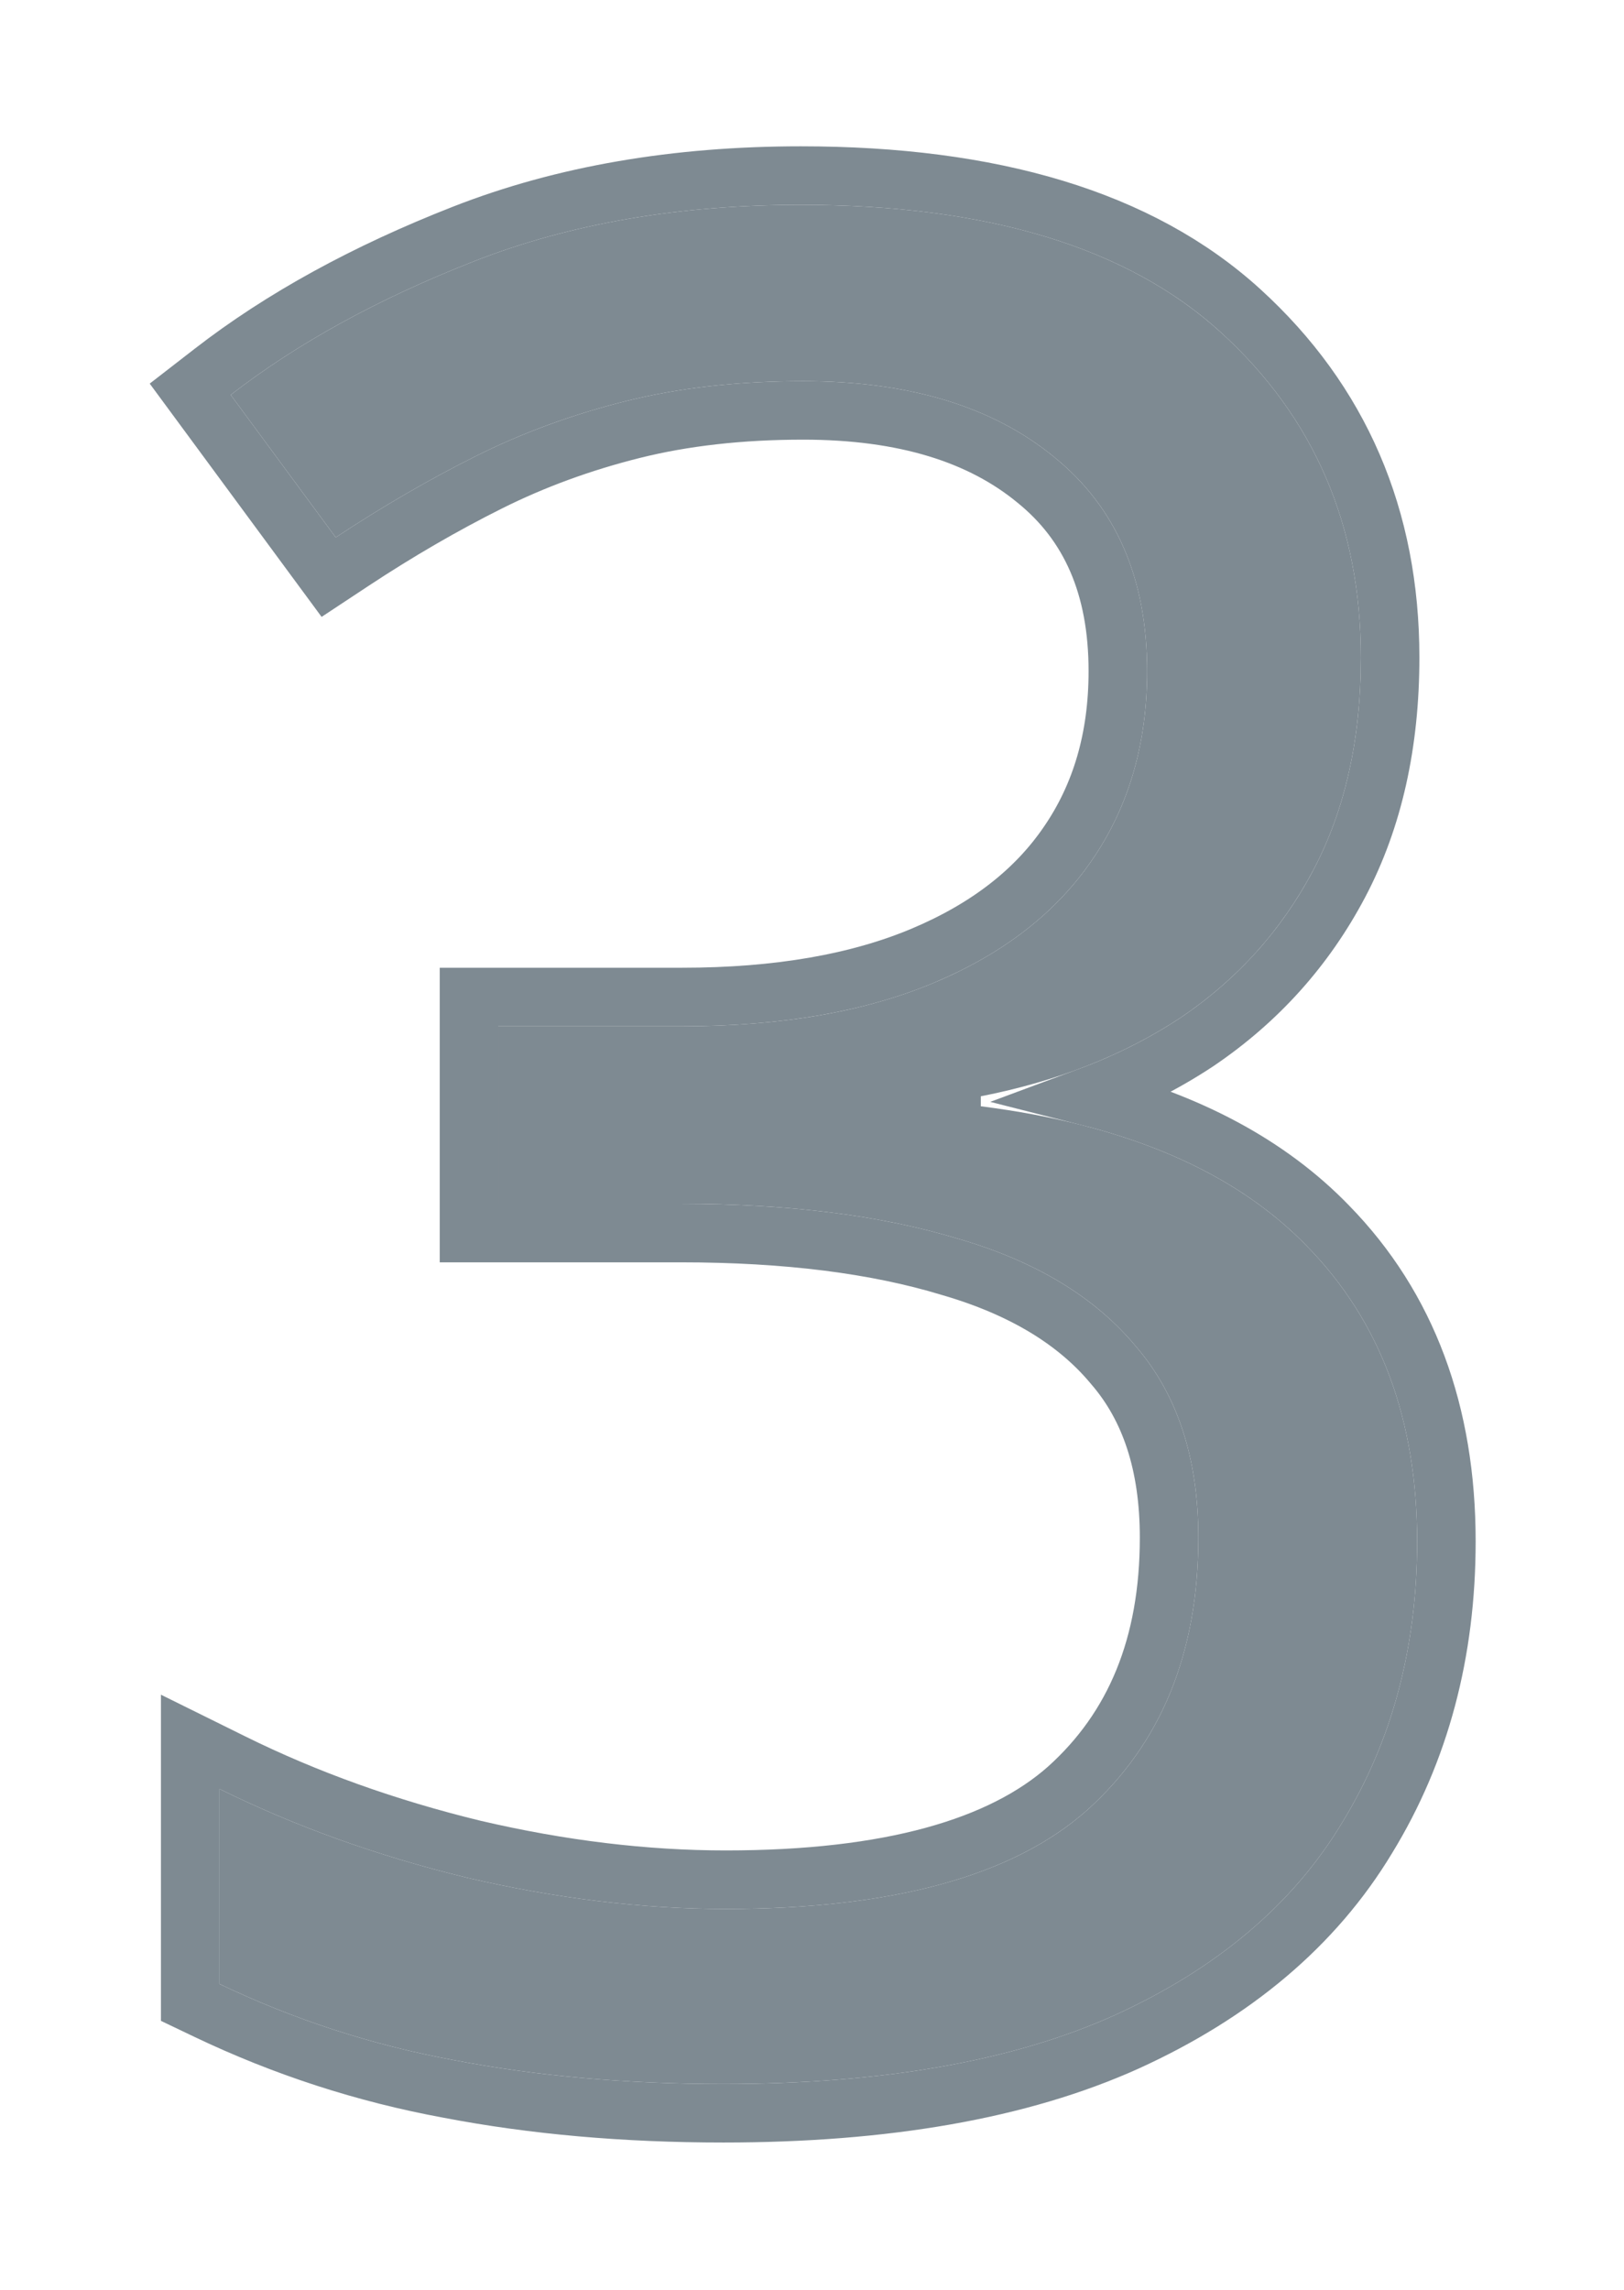
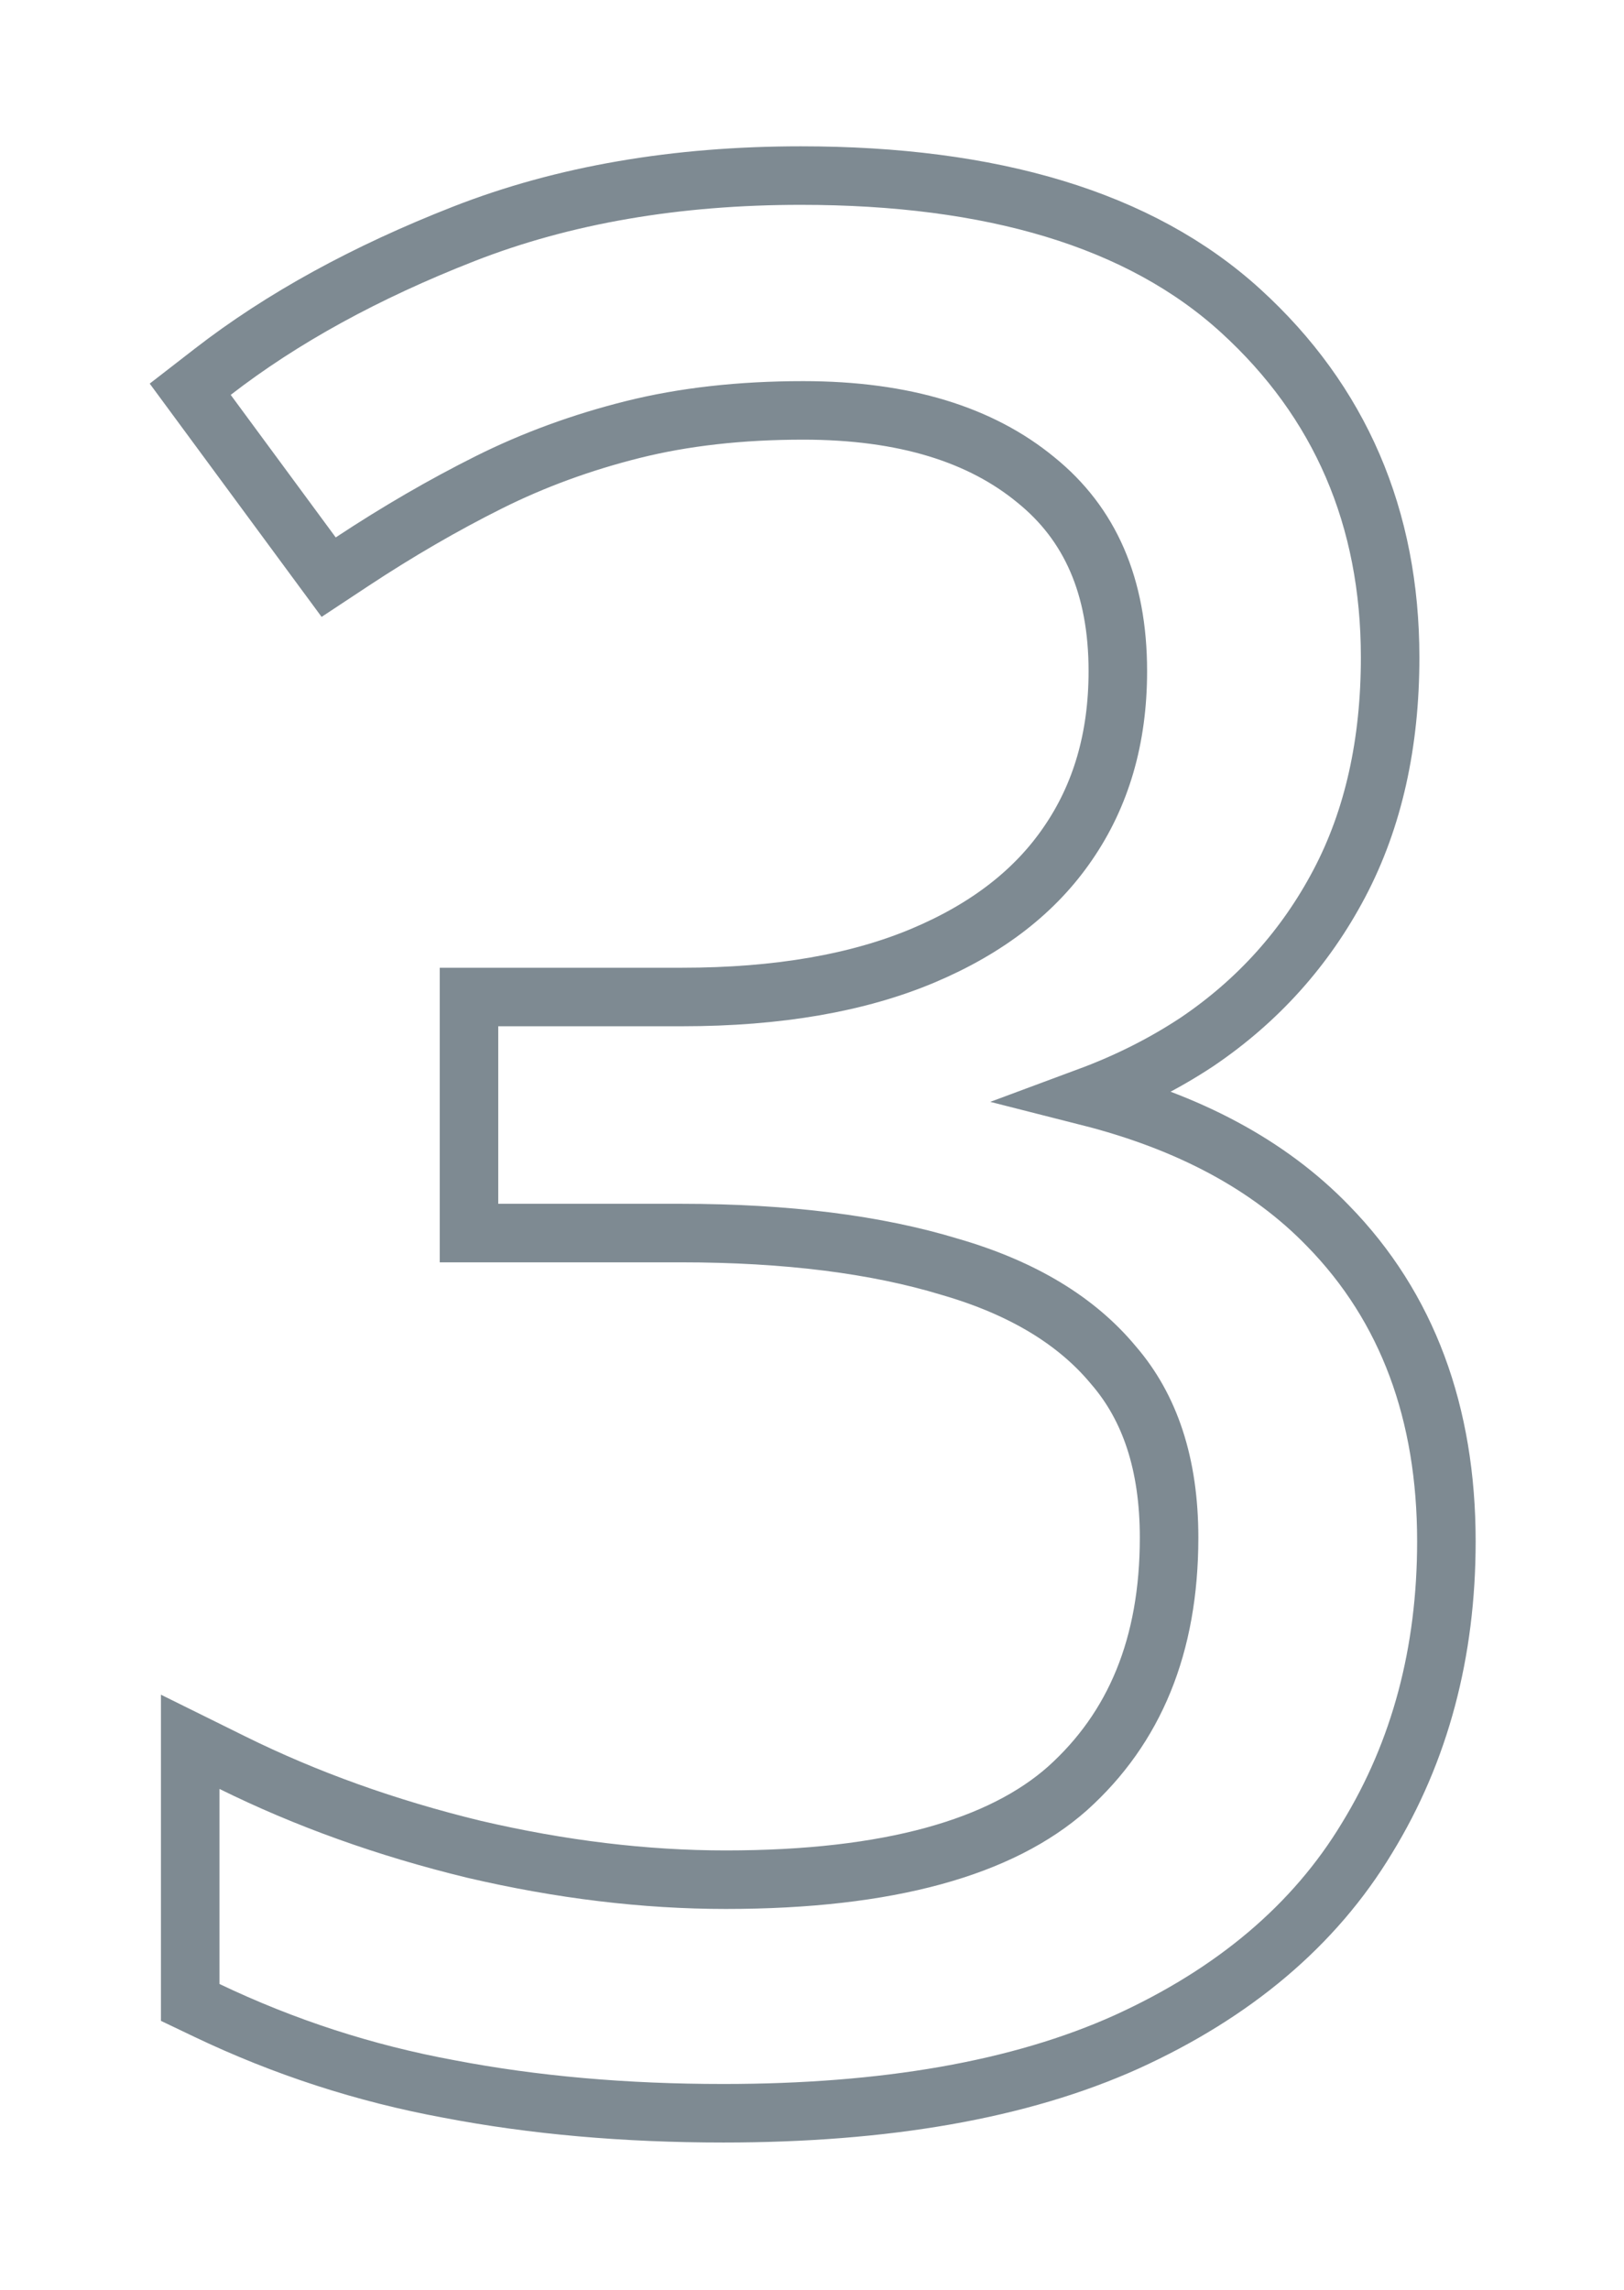
<svg xmlns="http://www.w3.org/2000/svg" width="222" height="313" viewBox="0 0 222 313" fill="none">
  <g filter="url(#filter0_d_6_11)">
-     <path d="M186.03 85.865C186.03 97.031 183.866 106.715 179.536 114.918C175.207 123.121 169.168 129.843 161.421 135.084C153.674 140.211 144.559 143.8 134.077 145.851V147.218C153.901 149.724 168.77 156.104 178.682 166.358C188.708 176.612 193.721 190.056 193.721 206.69C193.721 221.16 190.303 233.977 183.467 245.143C176.745 256.308 166.377 265.081 152.363 271.461C138.464 277.727 120.633 280.86 98.872 280.86C85.656 280.86 73.408 279.778 62.129 277.613C50.964 275.562 40.254 272.088 30 267.188V240.528C40.368 245.655 51.647 249.7 63.838 252.662C76.029 255.51 87.821 256.935 99.214 256.935C122 256.935 138.464 252.434 148.604 243.434C158.743 234.319 163.813 221.9 163.813 206.178C163.813 195.354 160.965 186.638 155.269 180.03C149.686 173.308 141.597 168.409 131.001 165.333C120.519 162.143 107.873 160.548 93.061 160.548H68.11V136.28H93.232C106.79 136.28 118.298 134.286 127.754 130.299C137.21 126.311 144.388 120.729 149.287 113.551C154.3 106.259 156.807 97.657 156.807 87.745C156.807 75.099 152.591 65.357 144.16 58.522C135.729 51.572 124.279 48.097 109.81 48.097C100.923 48.097 92.834 49.008 85.542 50.831C78.25 52.654 71.414 55.16 65.034 58.351C58.654 61.541 52.274 65.243 45.894 69.459L31.538 49.977C40.653 42.913 51.761 36.817 64.863 31.69C77.966 26.564 92.834 24 109.468 24C134.989 24 154.129 29.811 166.89 41.432C179.65 53.053 186.03 67.864 186.03 85.865Z" fill="#7E8A92" />
-     <path d="M163.628 138.42L163.645 138.409L163.662 138.397C171.949 132.791 178.435 125.574 183.074 116.785C187.763 107.9 190.03 97.55 190.03 85.865C190.03 66.793 183.215 50.889 169.583 38.474C155.801 25.923 135.517 20 109.468 20C92.424 20 77.049 22.627 63.406 27.965C50.023 33.202 38.562 39.472 29.088 46.815L26.002 49.206L28.318 52.349L42.673 71.832L44.928 74.891L48.099 72.796C54.355 68.663 60.596 65.042 66.823 61.928C72.929 58.876 79.489 56.468 86.512 54.712C93.435 52.981 101.192 52.097 109.81 52.097C123.654 52.097 134.105 55.416 141.616 61.608L141.628 61.618L141.641 61.629C148.975 67.575 152.807 76.082 152.807 87.745C152.807 96.949 150.491 104.739 145.991 111.285L145.983 111.296C141.591 117.731 135.078 122.869 126.2 126.613C117.366 130.338 106.419 132.28 93.232 132.28H68.11H64.11V136.28V160.548V164.548H68.11H93.061C107.607 164.548 119.838 166.117 129.836 169.16L129.861 169.167L129.886 169.174C139.915 172.086 147.239 176.623 152.191 182.586L152.215 182.614L152.239 182.642C157.169 188.361 159.813 196.074 159.813 206.178C159.813 220.952 155.096 232.215 145.939 240.45C136.887 248.479 121.631 252.935 99.214 252.935C88.161 252.935 76.681 251.554 64.766 248.771C52.844 245.873 41.851 241.926 31.773 236.943L26 234.088V240.528V267.188V269.71L28.276 270.798C38.842 275.846 49.882 279.429 61.388 281.544C72.946 283.761 85.445 284.86 98.872 284.86C120.976 284.86 139.419 281.684 154.007 275.107L154.014 275.104L154.021 275.101C168.628 268.451 179.675 259.189 186.885 247.219C194.141 235.363 197.721 221.812 197.721 206.69C197.721 189.195 192.418 174.688 181.548 163.568C173.441 155.186 162.441 149.359 148.795 145.895C154.147 143.908 159.096 141.419 163.628 138.42Z" stroke="#7E8A92" stroke-width="8" />
+     <path d="M163.628 138.42L163.645 138.409L163.662 138.397C171.949 132.791 178.435 125.574 183.074 116.785C187.763 107.9 190.03 97.55 190.03 85.865C190.03 66.793 183.215 50.889 169.583 38.474C155.801 25.923 135.517 20 109.468 20C92.424 20 77.049 22.627 63.406 27.965C50.023 33.202 38.562 39.472 29.088 46.815L26.002 49.206L28.318 52.349L42.673 71.832L44.928 74.891L48.099 72.796C54.355 68.663 60.596 65.042 66.823 61.928C72.929 58.876 79.489 56.468 86.512 54.712C93.435 52.981 101.192 52.097 109.81 52.097C123.654 52.097 134.105 55.416 141.616 61.608L141.628 61.618L141.641 61.629C148.975 67.575 152.807 76.082 152.807 87.745C152.807 96.949 150.491 104.739 145.991 111.285L145.983 111.296C141.591 117.731 135.078 122.869 126.2 126.613C117.366 130.338 106.419 132.28 93.232 132.28H64.11V136.28V160.548V164.548H68.11H93.061C107.607 164.548 119.838 166.117 129.836 169.16L129.861 169.167L129.886 169.174C139.915 172.086 147.239 176.623 152.191 182.586L152.215 182.614L152.239 182.642C157.169 188.361 159.813 196.074 159.813 206.178C159.813 220.952 155.096 232.215 145.939 240.45C136.887 248.479 121.631 252.935 99.214 252.935C88.161 252.935 76.681 251.554 64.766 248.771C52.844 245.873 41.851 241.926 31.773 236.943L26 234.088V240.528V267.188V269.71L28.276 270.798C38.842 275.846 49.882 279.429 61.388 281.544C72.946 283.761 85.445 284.86 98.872 284.86C120.976 284.86 139.419 281.684 154.007 275.107L154.014 275.104L154.021 275.101C168.628 268.451 179.675 259.189 186.885 247.219C194.141 235.363 197.721 221.812 197.721 206.69C197.721 189.195 192.418 174.688 181.548 163.568C173.441 155.186 162.441 149.359 148.795 145.895C154.147 143.908 159.096 141.419 163.628 138.42Z" stroke="#7E8A92" stroke-width="8" />
  </g>
  <defs>
    <filter id="filter0_d_6_11" x="0.466" y="0" width="221.255" height="312.86" filterUnits="userSpaceOnUse" color-interpolation-filters="sRGB">
      <feFlood flood-opacity="0" result="BackgroundImageFix" />
      <feColorMatrix in="SourceAlpha" type="matrix" values="0 0 0 0 0 0 0 0 0 0 0 0 0 0 0 0 0 0 127 0" result="hardAlpha" />
      <feOffset dy="4" />
      <feGaussianBlur stdDeviation="10" />
      <feComposite in2="hardAlpha" operator="out" />
      <feColorMatrix type="matrix" values="0 0 0 0 0.494 0 0 0 0 0.541 0 0 0 0 0.573 0 0 0 1 0" />
      <feBlend mode="normal" in2="BackgroundImageFix" result="effect1_dropShadow_6_11" />
      <feBlend mode="normal" in="SourceGraphic" in2="effect1_dropShadow_6_11" result="shape" />
    </filter>
  </defs>
</svg>